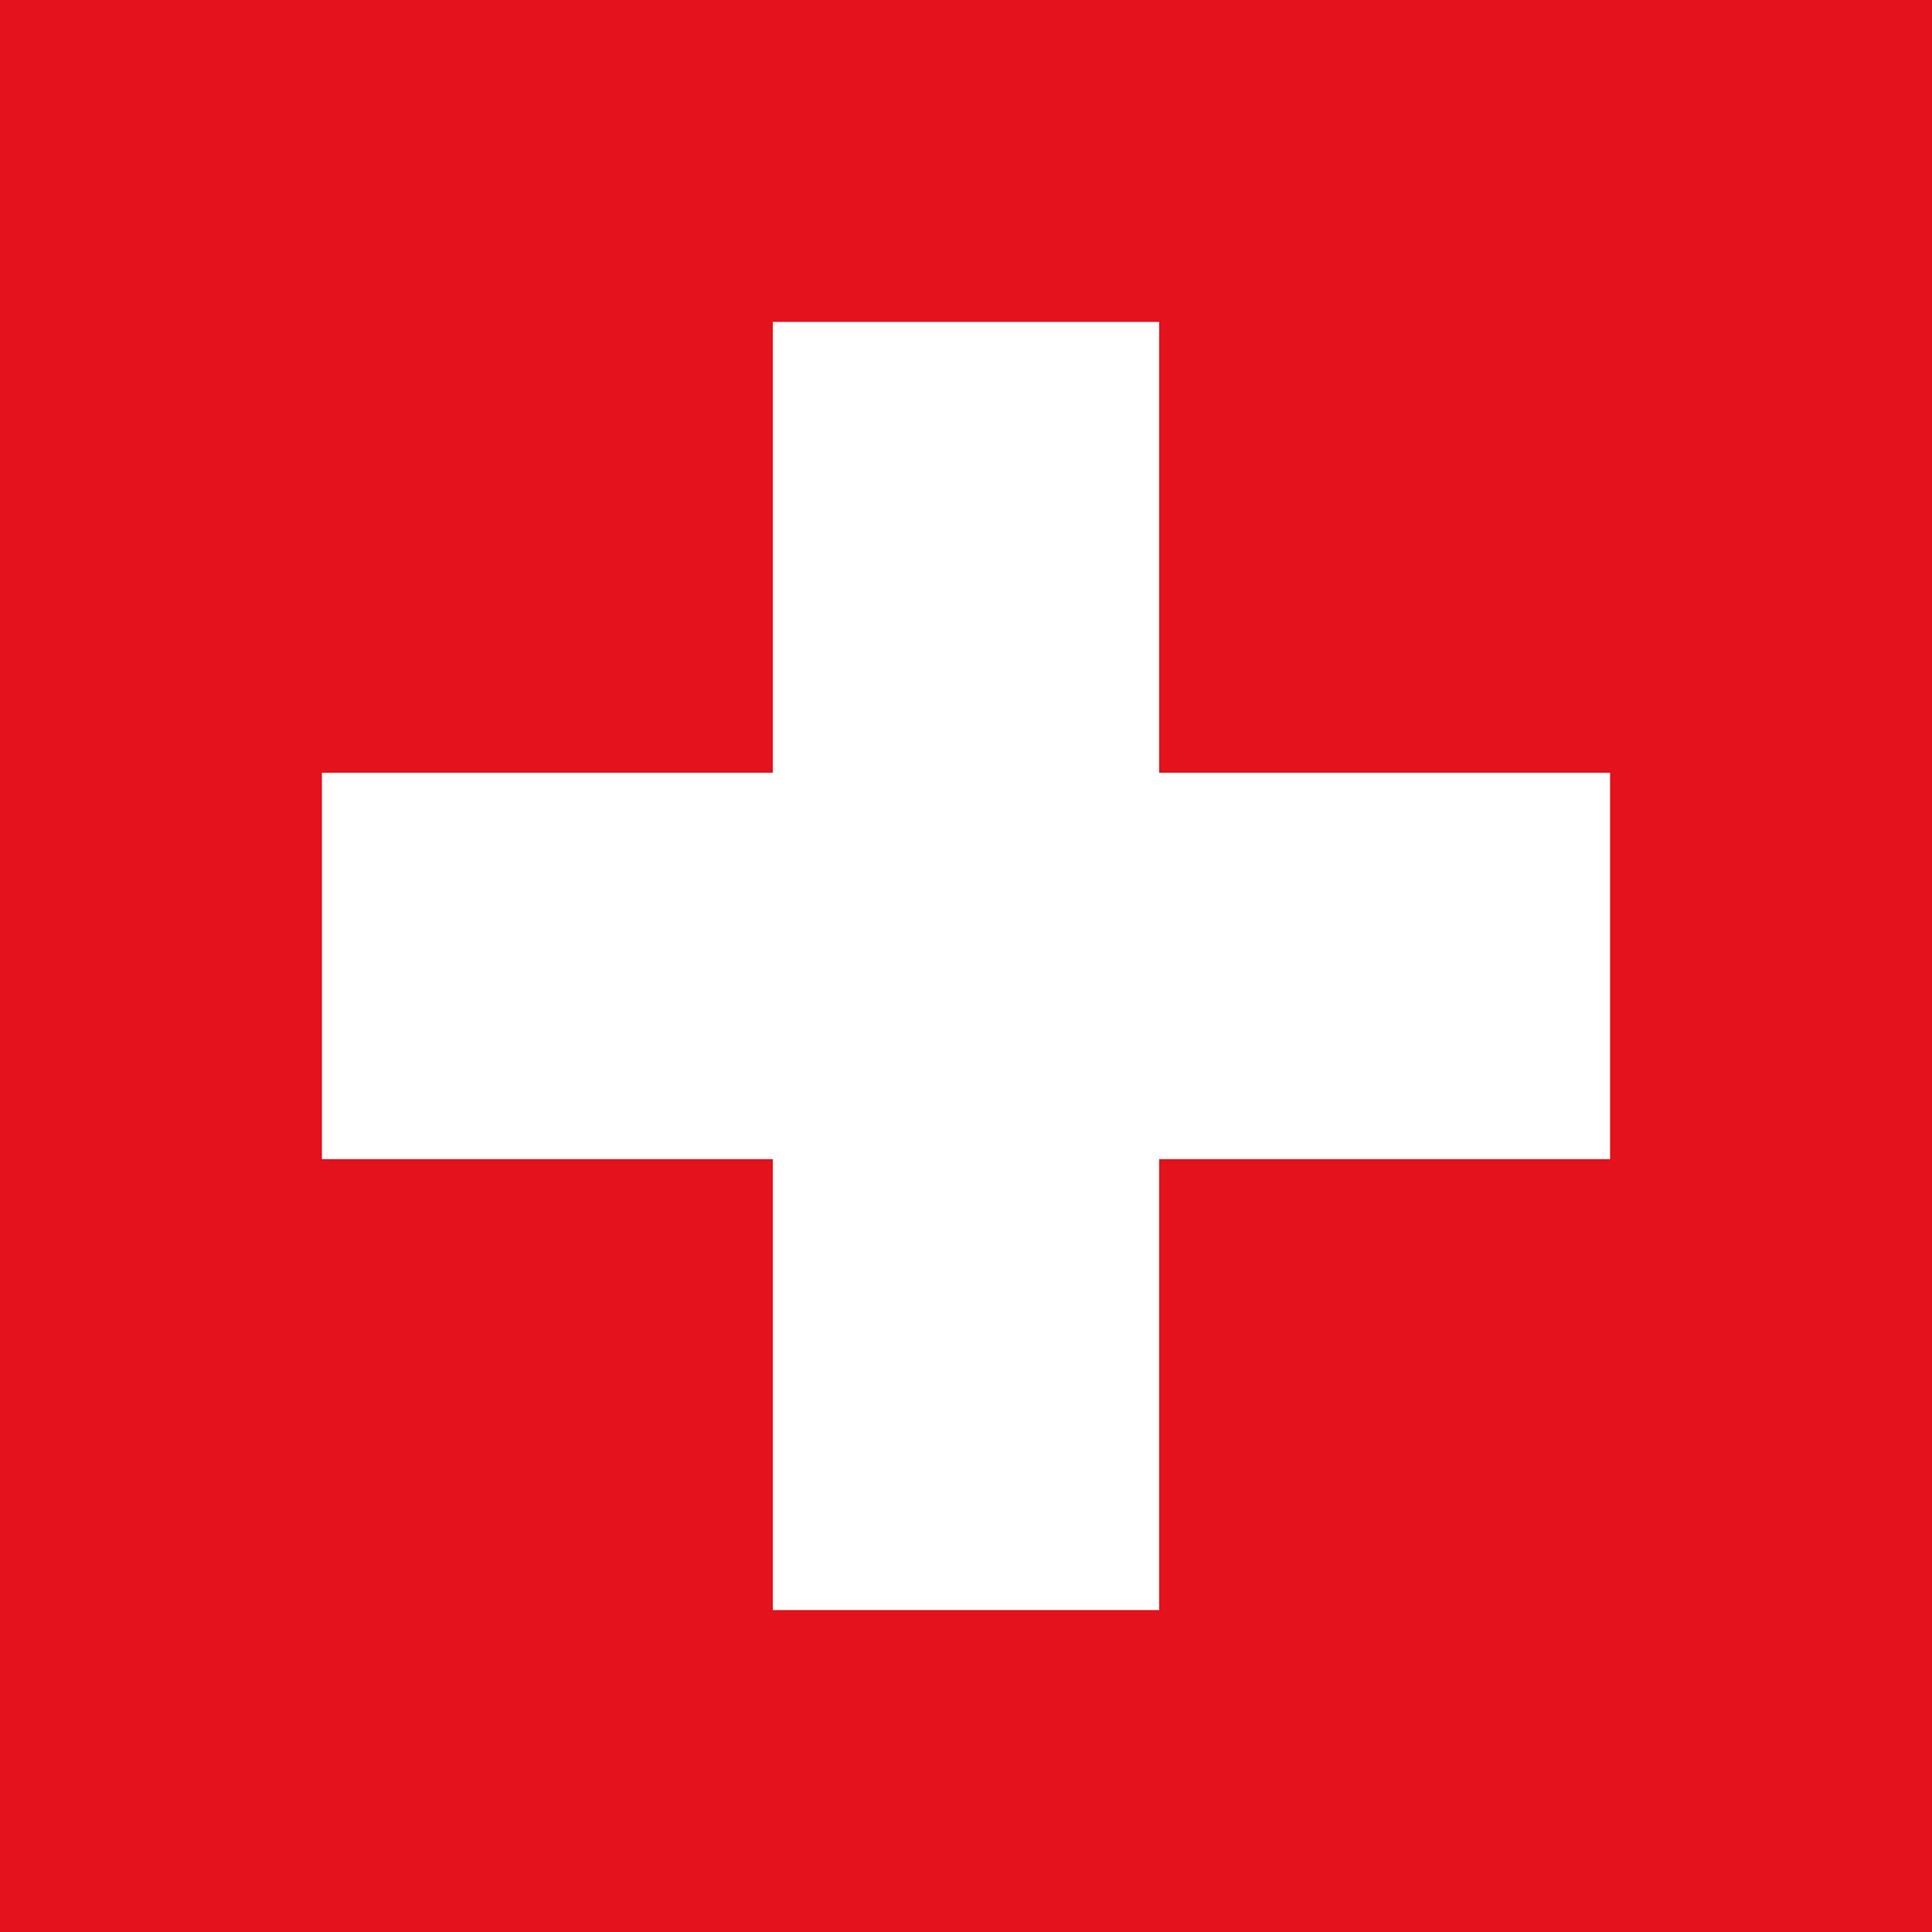
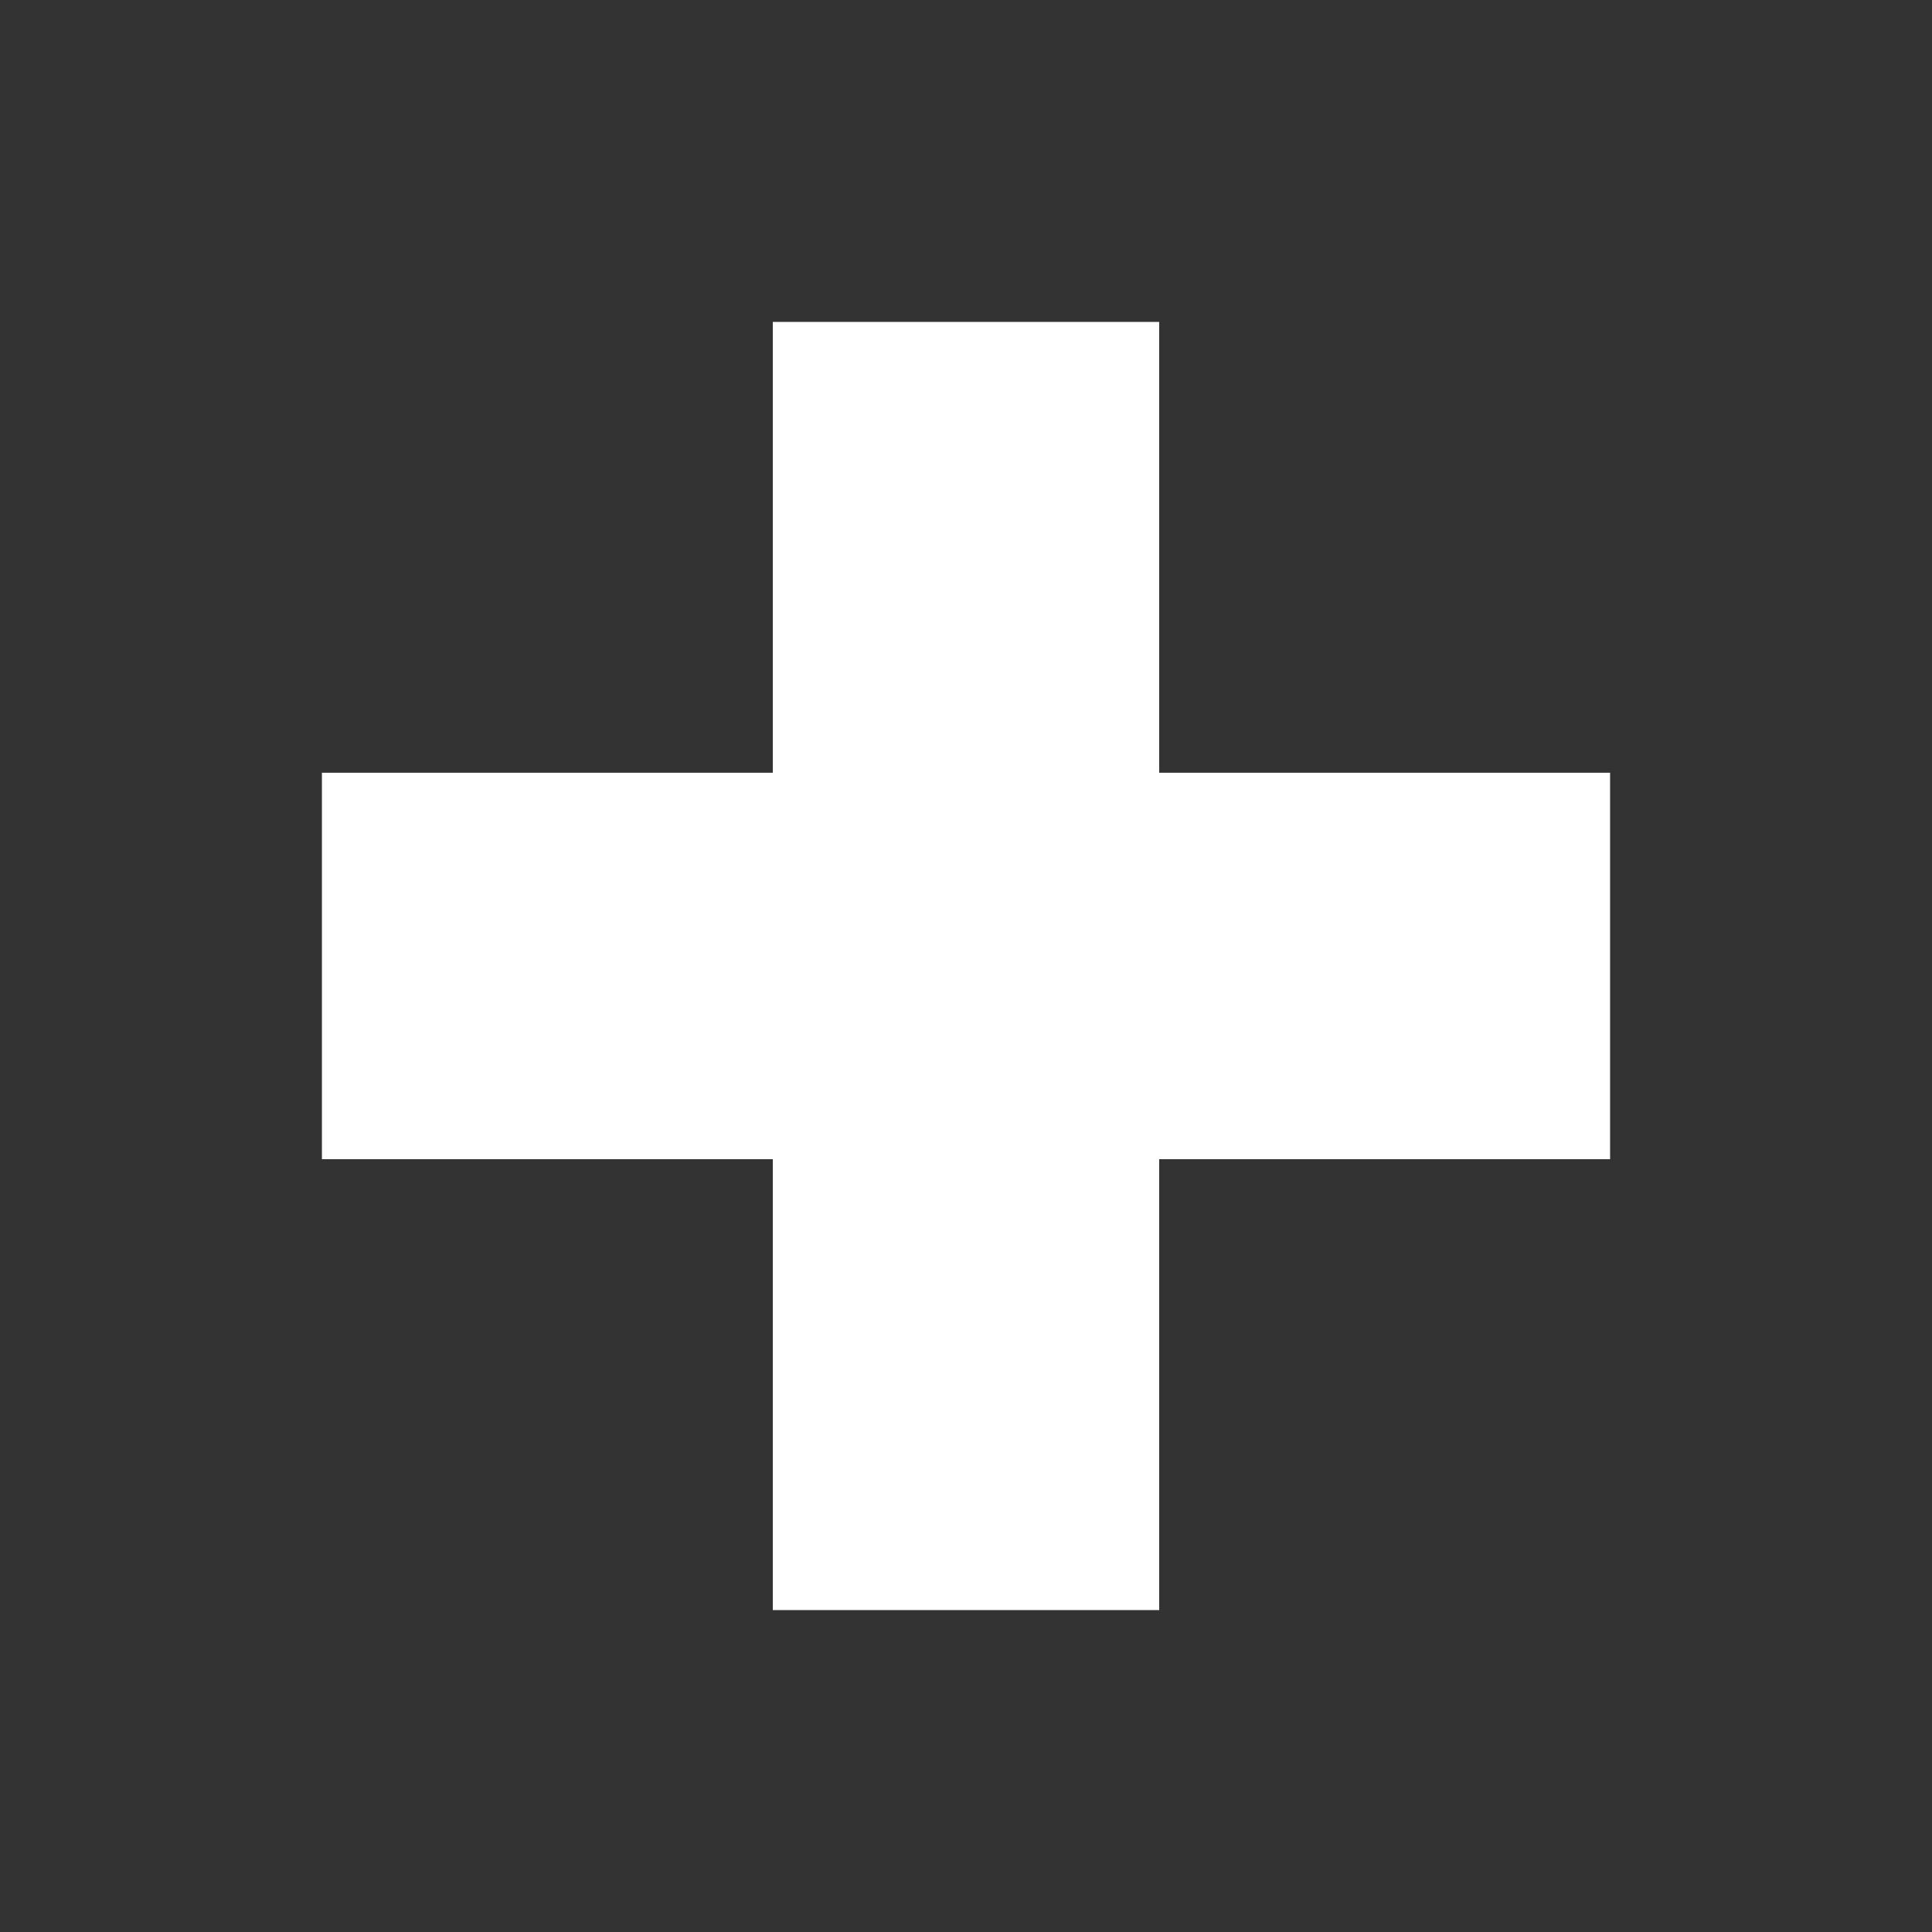
<svg xmlns="http://www.w3.org/2000/svg" version="1.1" width="32" height="32">
  <rect width="100%" height="100%" fill="#333333" stroke="none" />
  <svg id="SvgjsSvg1001" viewBox="0 0 32 32">
    <defs>
      <style>.uuid-34be38f6-cc15-43bd-8543-4b00a6248604{fill:#fff;}.uuid-34be38f6-cc15-43bd-8543-4b00a6248604,.uuid-a0233553-0dc3-43e0-8a63-7aca5b21df05{fill-rule:evenodd;}.uuid-a0233553-0dc3-43e0-8a63-7aca5b21df05{fill:#e3121c;}</style>
    </defs>
-     <polygon class="uuid-a0233553-0dc3-43e0-8a63-7aca5b21df05" points="32 -0 0 -0 0 32 32 32 32 31.988 32 -0" />
    <polygon class="uuid-34be38f6-cc15-43bd-8543-4b00a6248604" points="26.668 12.799 19.2 12.799 19.2 5.332 12.8 5.332 12.8 12.799 5.332 12.799 5.332 19.2 12.8 19.2 12.8 26.668 19.2 26.668 19.2 19.2 26.668 19.2 26.668 12.799" />
  </svg>
  <style>@media (prefers-color-scheme: light) { :root { filter: none; } }
@media (prefers-color-scheme: dark) { :root { filter: none; } }
</style>
</svg>